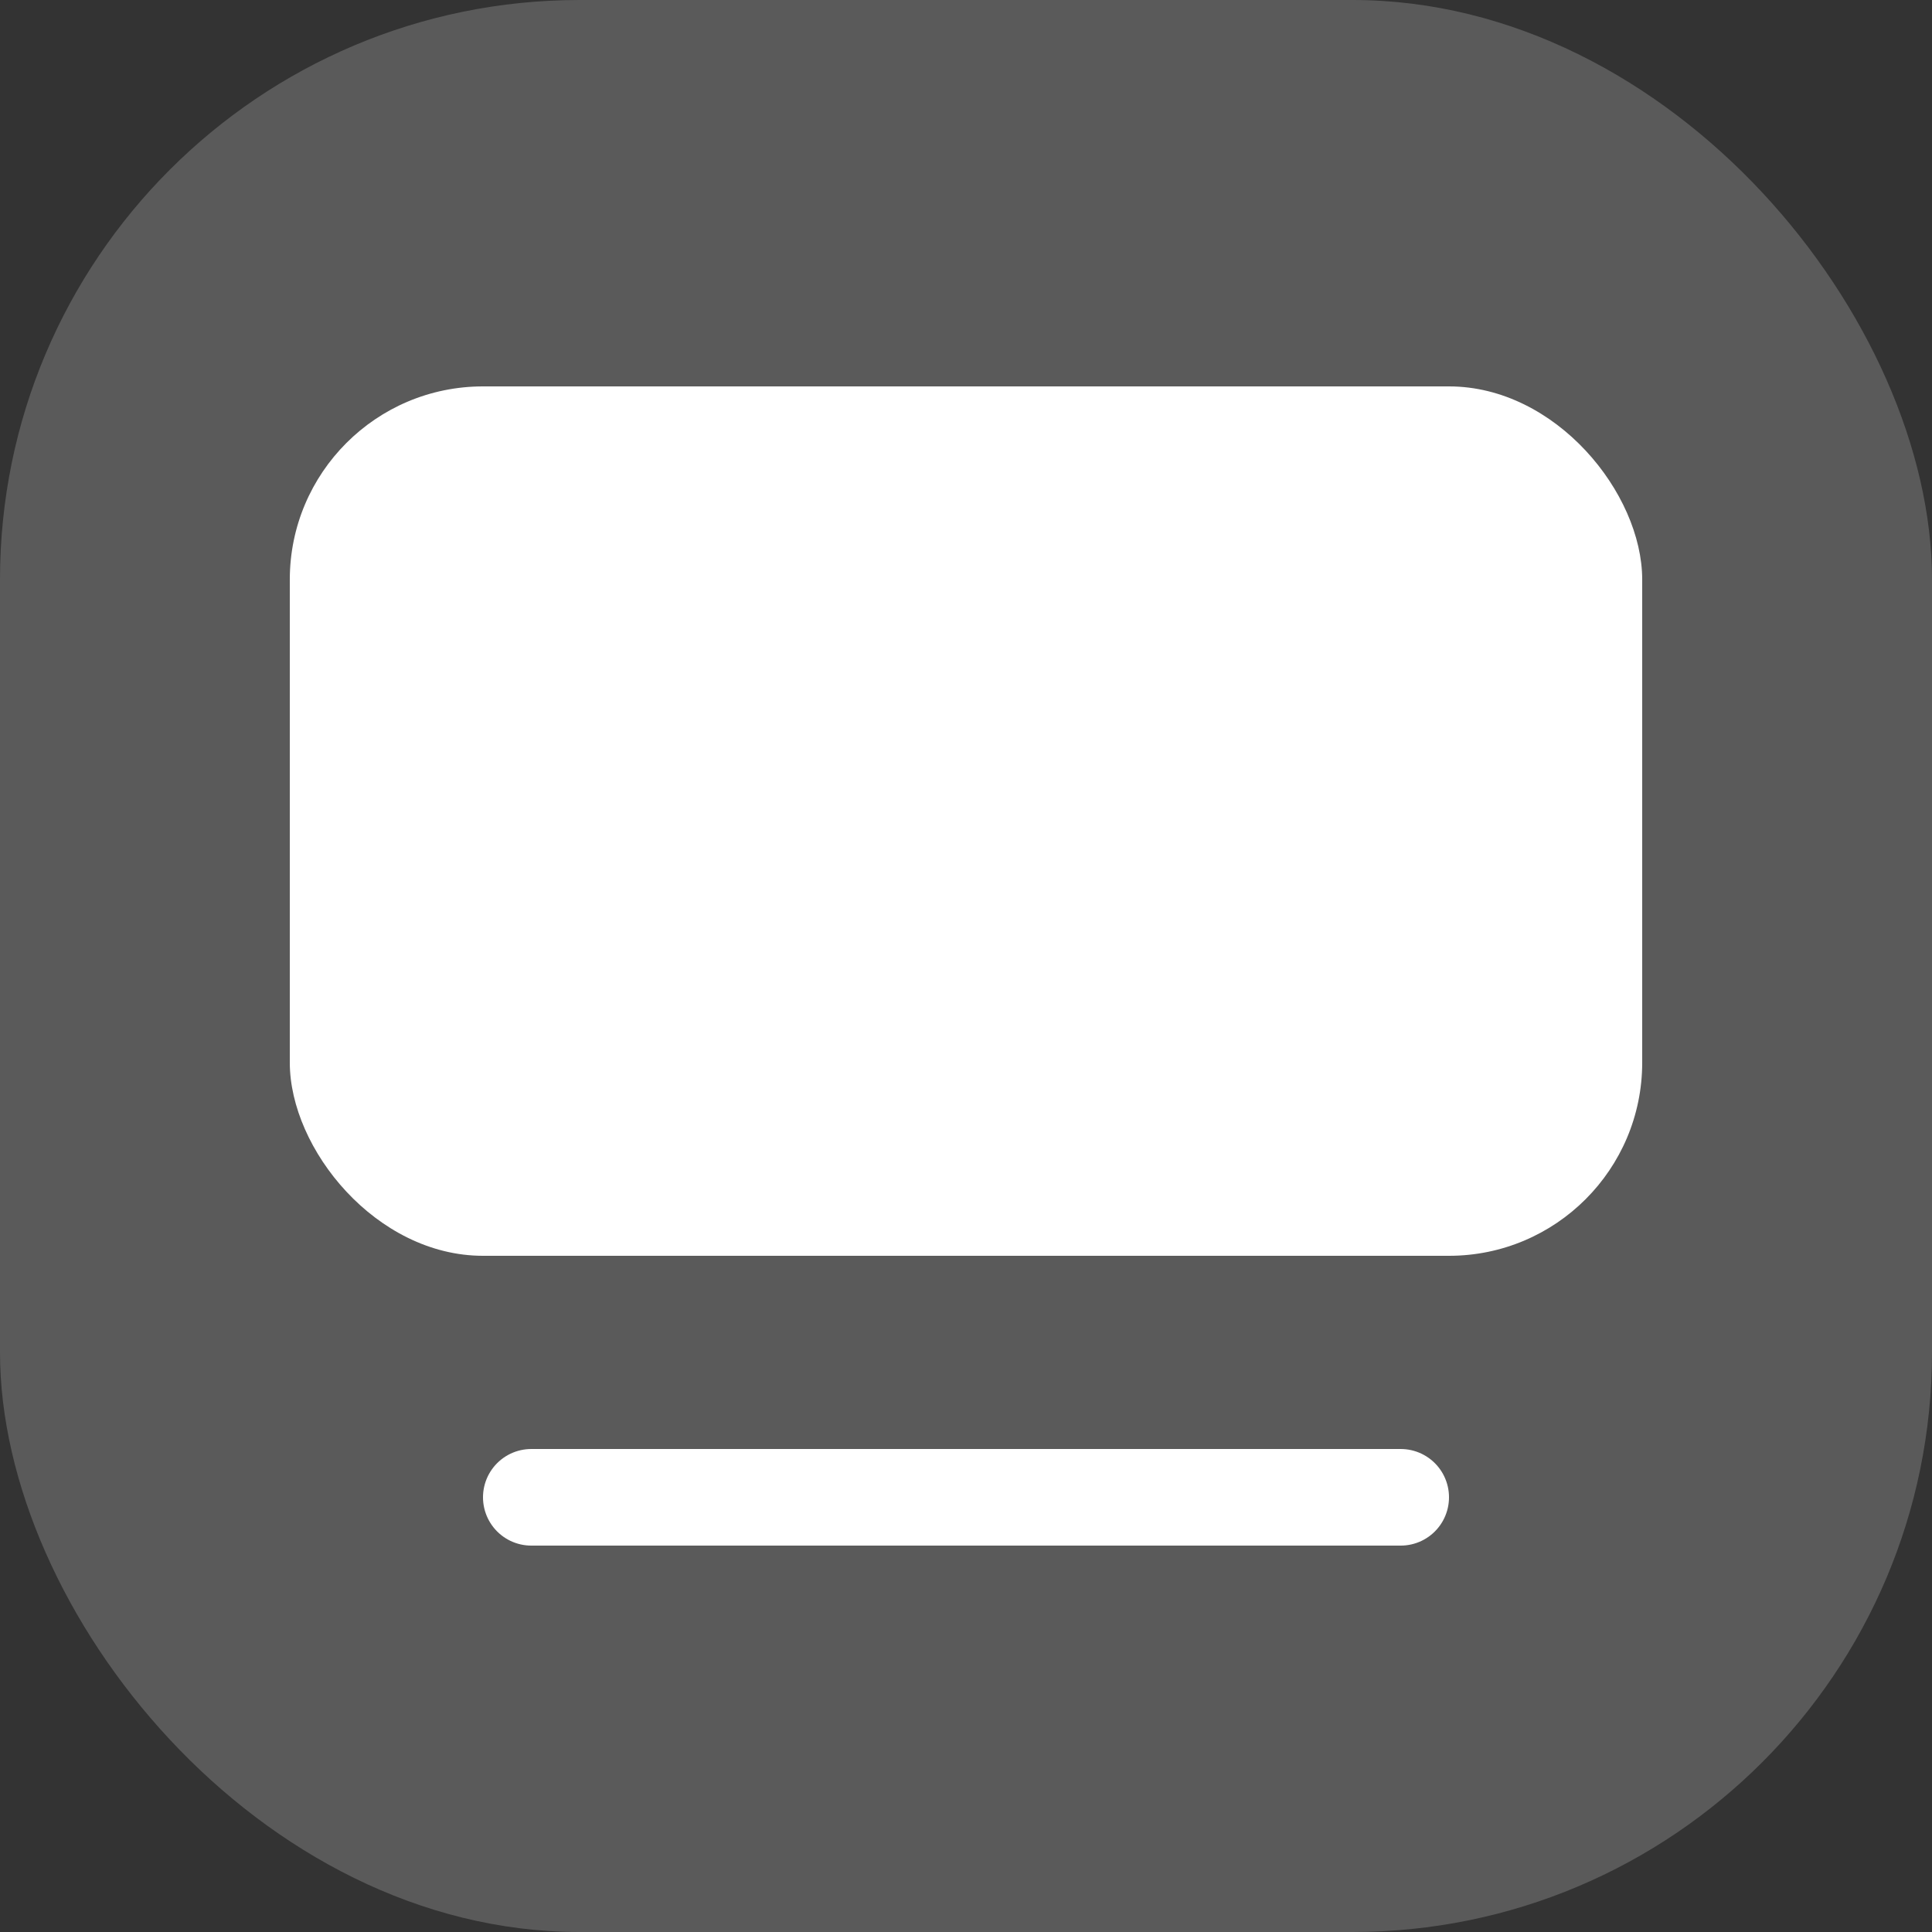
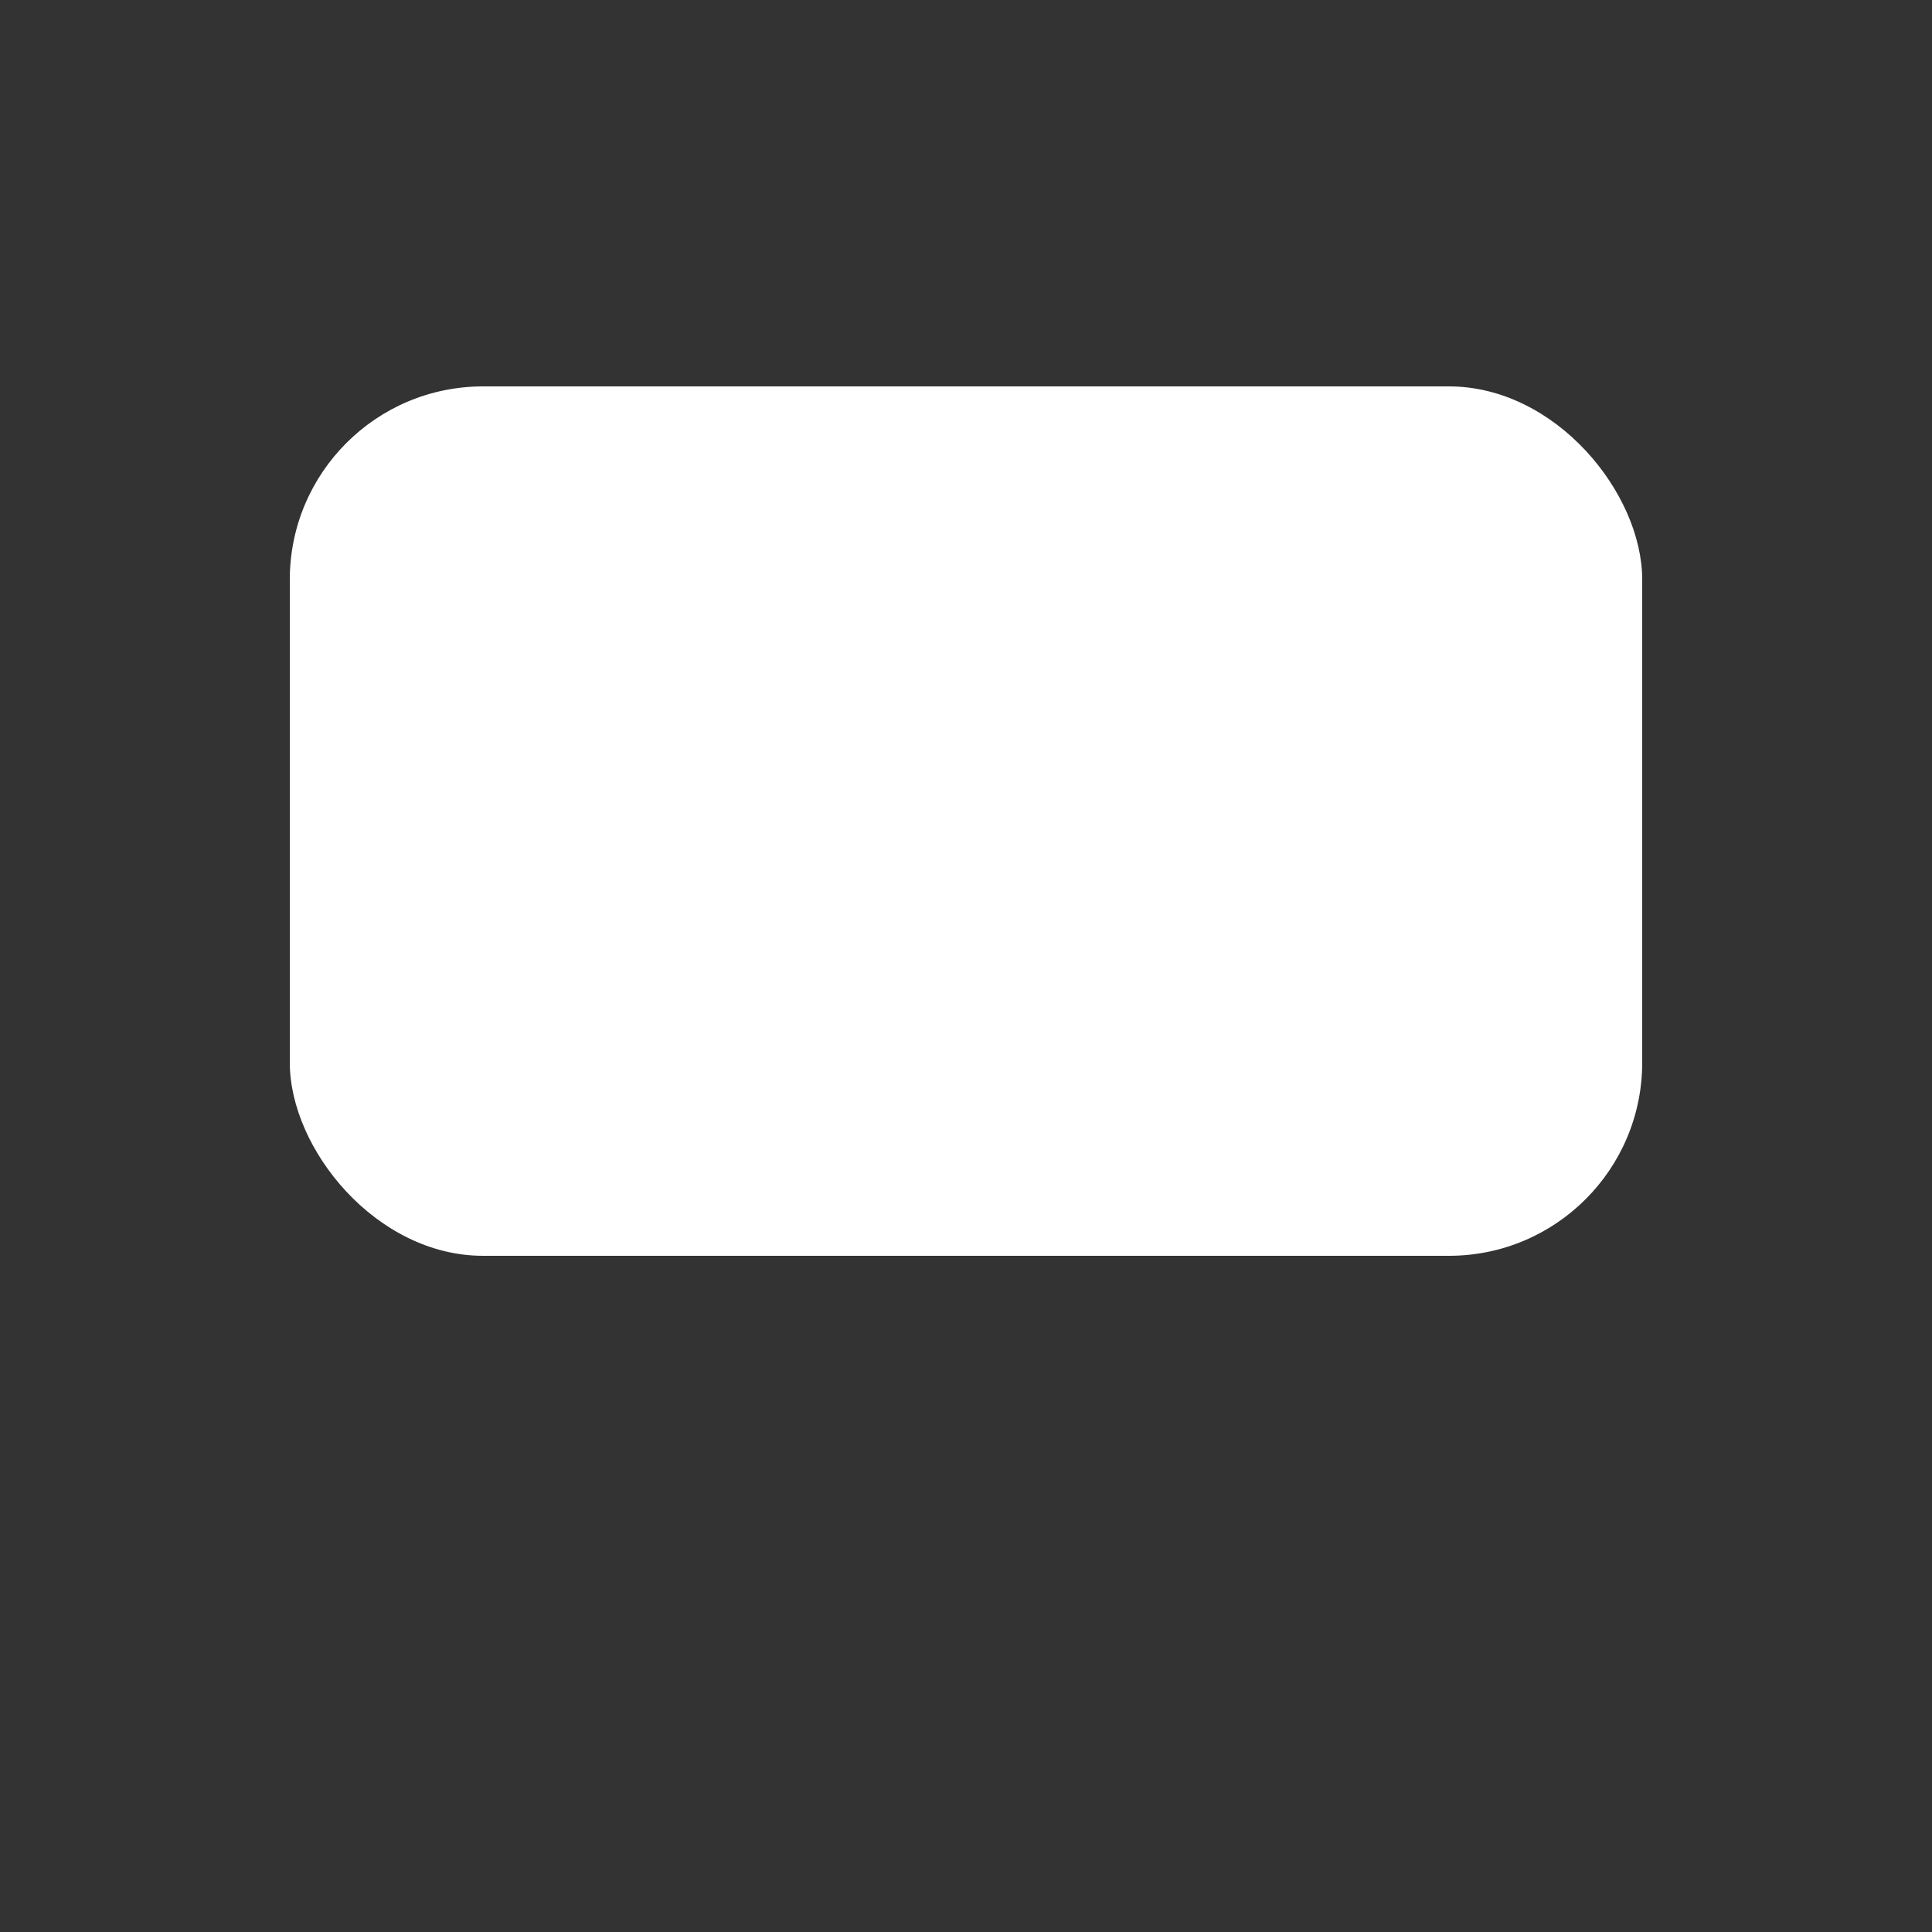
<svg xmlns="http://www.w3.org/2000/svg" width="20" height="20" viewBox="0 0 20 20" fill="none">
  <rect x="0" y="0" width="20" height="20" fill="#333333" stroke="none" />
-   <rect width="20" height="20" rx="6" fill="#5A5A5A" />
  <rect x="3" y="4" width="14" height="9" rx="2" fill="white" />
-   <path d="M5.5 15.5H14.5" stroke="white" stroke-linecap="round" />
</svg>